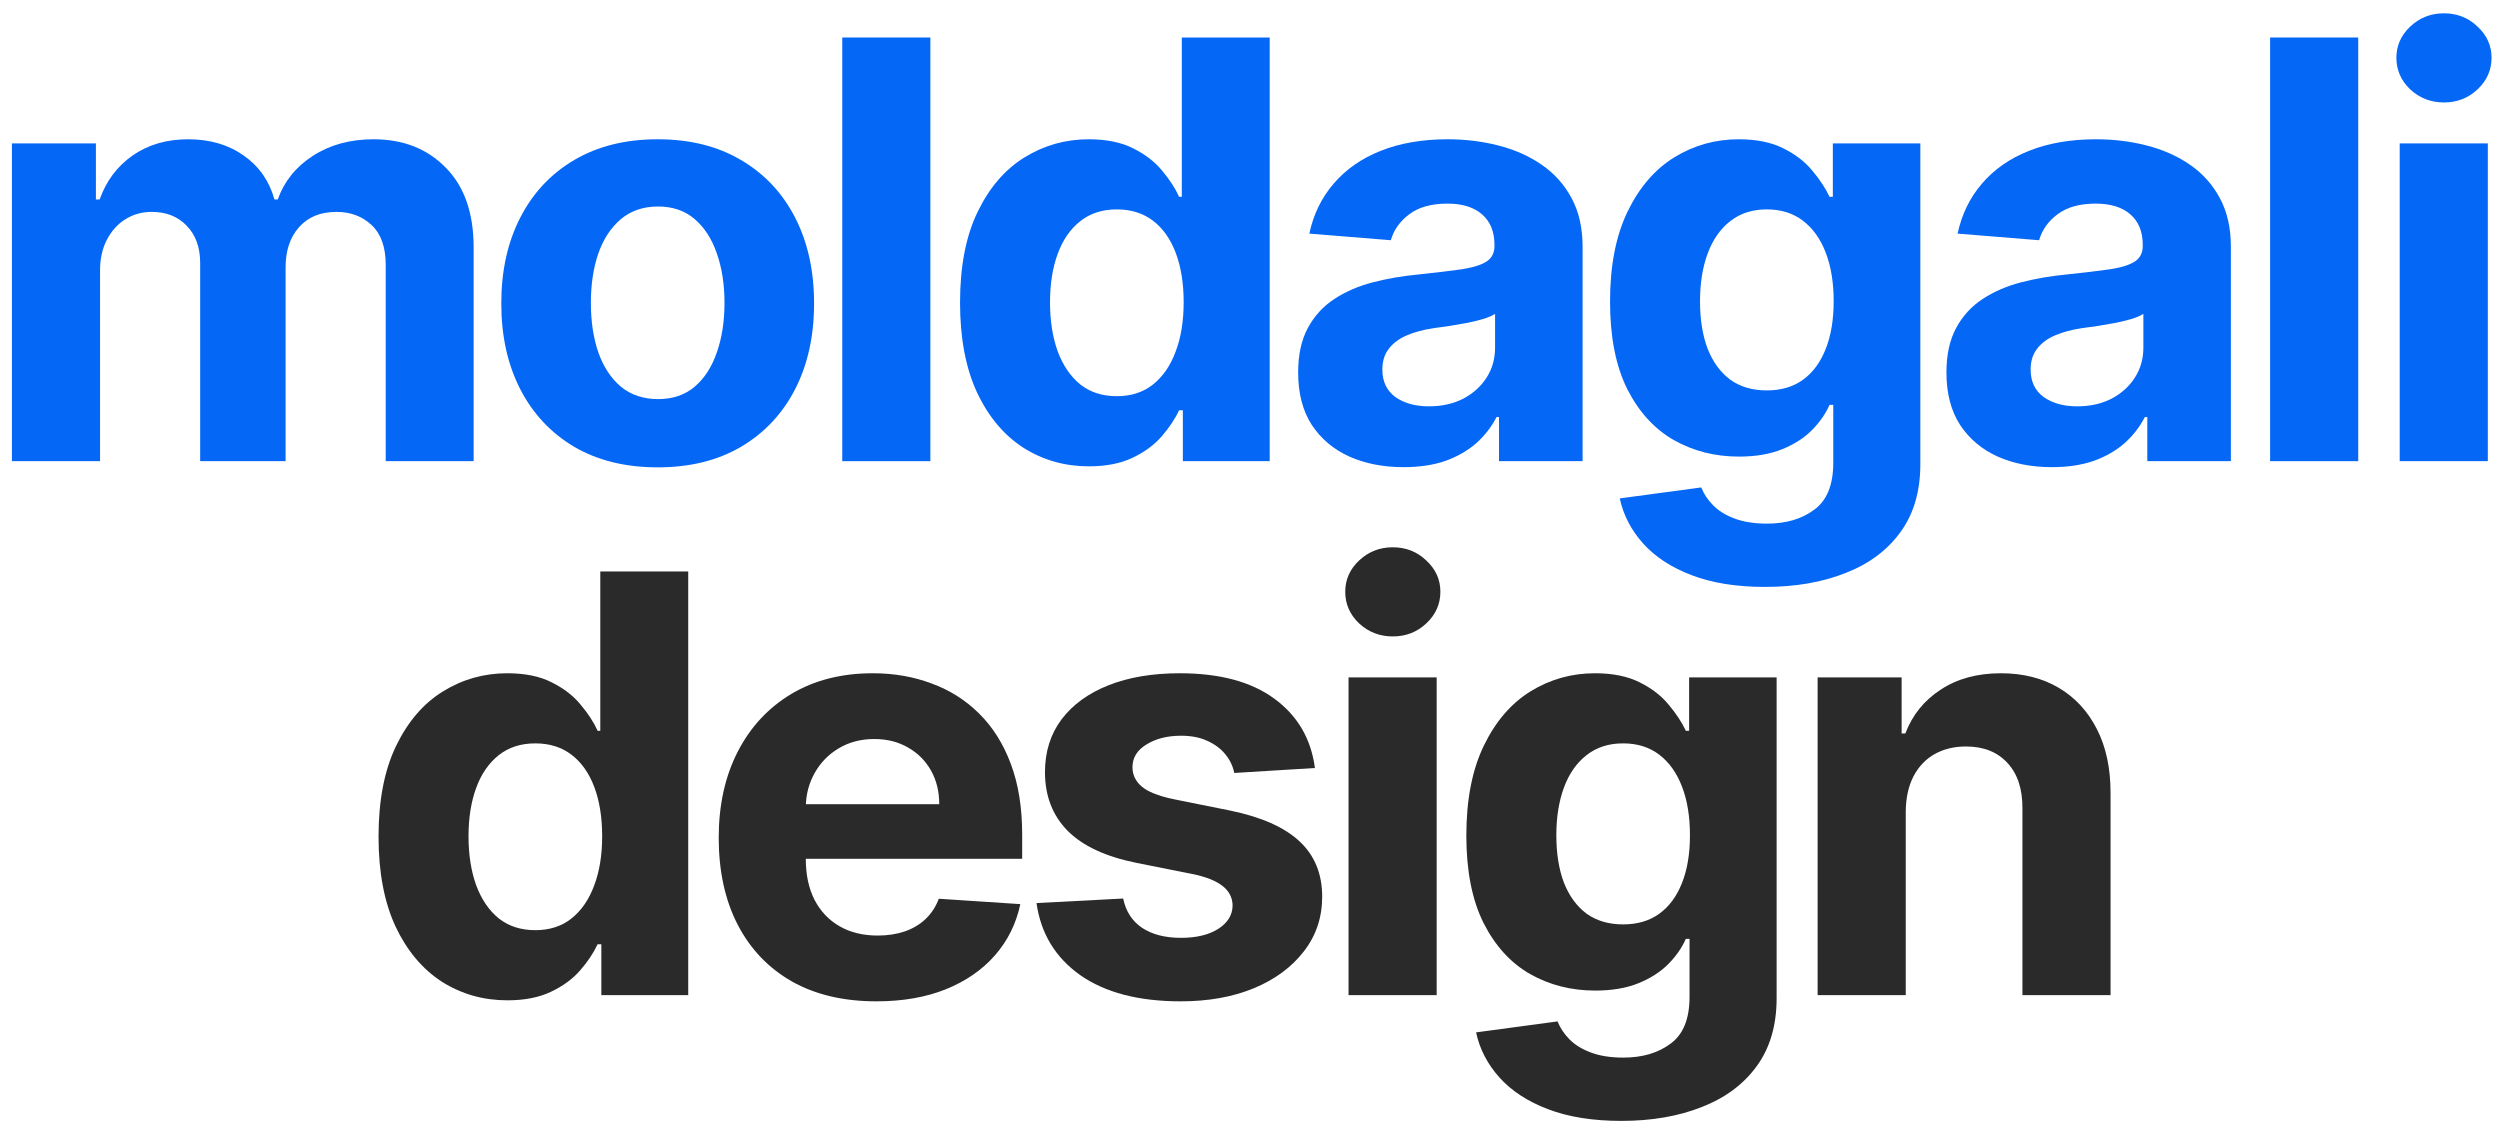
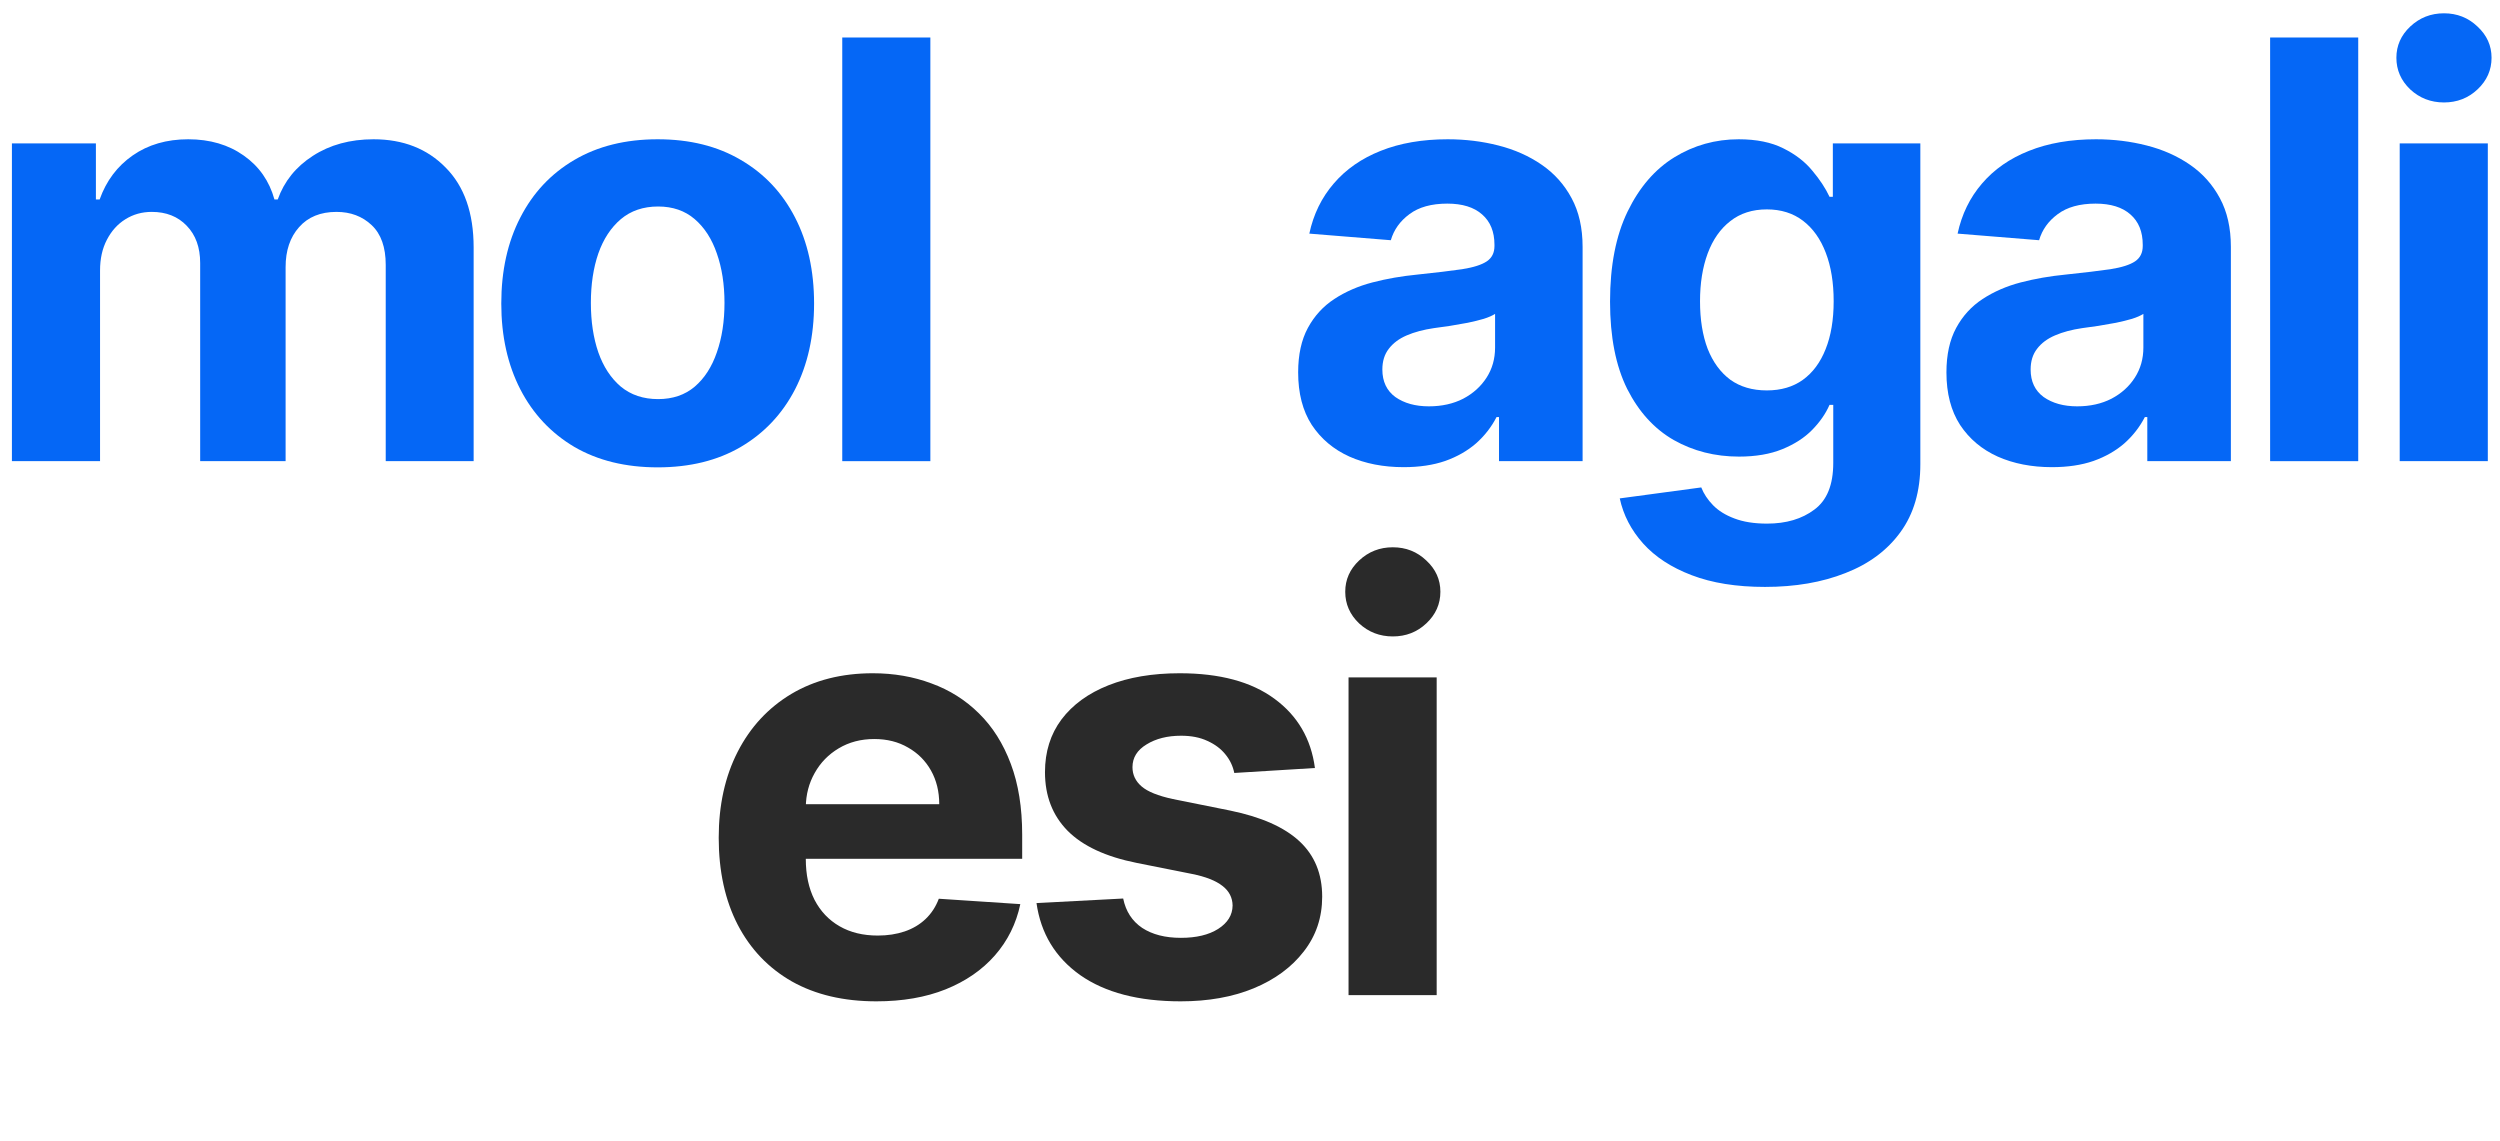
<svg xmlns="http://www.w3.org/2000/svg" width="103" height="47" viewBox="0 0 103 47" fill="none">
  <path d="M0.491 19V5.909H3.951V8.218H4.105C4.378 7.451 4.832 6.846 5.468 6.403C6.105 5.96 6.866 5.738 7.753 5.738C8.65 5.738 9.415 5.963 10.045 6.411C10.676 6.855 11.096 7.457 11.307 8.218H11.443C11.71 7.468 12.193 6.869 12.892 6.42C13.596 5.965 14.429 5.738 15.389 5.738C16.61 5.738 17.602 6.127 18.363 6.906C19.13 7.679 19.514 8.775 19.514 10.196V19H15.892V10.912C15.892 10.184 15.699 9.639 15.312 9.275C14.926 8.911 14.443 8.73 13.863 8.73C13.204 8.73 12.69 8.94 12.321 9.36C11.951 9.775 11.767 10.323 11.767 11.005V19H8.247V10.835C8.247 10.193 8.062 9.681 7.693 9.301C7.329 8.92 6.849 8.73 6.253 8.73C5.849 8.73 5.486 8.832 5.162 9.036C4.843 9.235 4.591 9.517 4.403 9.88C4.216 10.238 4.122 10.659 4.122 11.142V19H0.491Z" fill="#0567F6" />
  <path d="M27.097 19.255C25.773 19.255 24.628 18.974 23.662 18.412C22.702 17.843 21.96 17.053 21.438 16.042C20.915 15.025 20.653 13.846 20.653 12.505C20.653 11.153 20.915 9.971 21.438 8.96C21.96 7.943 22.702 7.153 23.662 6.59C24.628 6.022 25.773 5.738 27.097 5.738C28.421 5.738 29.562 6.022 30.523 6.59C31.489 7.153 32.233 7.943 32.756 8.96C33.278 9.971 33.54 11.153 33.54 12.505C33.54 13.846 33.278 15.025 32.756 16.042C32.233 17.053 31.489 17.843 30.523 18.412C29.562 18.974 28.421 19.255 27.097 19.255ZM27.114 16.443C27.716 16.443 28.219 16.272 28.622 15.931C29.026 15.585 29.33 15.113 29.534 14.517C29.744 13.92 29.849 13.241 29.849 12.48C29.849 11.718 29.744 11.039 29.534 10.443C29.33 9.846 29.026 9.375 28.622 9.028C28.219 8.681 27.716 8.508 27.114 8.508C26.506 8.508 25.994 8.681 25.58 9.028C25.171 9.375 24.861 9.846 24.651 10.443C24.446 11.039 24.344 11.718 24.344 12.48C24.344 13.241 24.446 13.92 24.651 14.517C24.861 15.113 25.171 15.585 25.58 15.931C25.994 16.272 26.506 16.443 27.114 16.443Z" fill="#0567F6" />
  <path d="M38.331 1.545V19H34.701V1.545H38.331Z" fill="#0567F6" />
-   <path d="M44.864 19.213C43.869 19.213 42.969 18.957 42.162 18.446C41.361 17.928 40.724 17.17 40.253 16.17C39.787 15.164 39.554 13.931 39.554 12.471C39.554 10.971 39.795 9.724 40.278 8.73C40.761 7.73 41.403 6.983 42.204 6.488C43.011 5.988 43.895 5.738 44.855 5.738C45.588 5.738 46.199 5.863 46.687 6.113C47.182 6.358 47.579 6.664 47.881 7.034C48.187 7.397 48.42 7.755 48.579 8.108H48.69V1.545H52.312V19H48.733V16.903H48.579C48.409 17.267 48.167 17.627 47.855 17.985C47.548 18.338 47.148 18.63 46.653 18.863C46.165 19.096 45.568 19.213 44.864 19.213ZM46.014 16.323C46.599 16.323 47.094 16.164 47.497 15.846C47.906 15.522 48.219 15.071 48.434 14.491C48.656 13.912 48.767 13.232 48.767 12.454C48.767 11.676 48.659 11 48.443 10.426C48.227 9.852 47.915 9.409 47.506 9.096C47.096 8.784 46.599 8.627 46.014 8.627C45.417 8.627 44.915 8.789 44.506 9.113C44.096 9.437 43.787 9.886 43.577 10.46C43.366 11.034 43.261 11.698 43.261 12.454C43.261 13.216 43.366 13.889 43.577 14.474C43.792 15.053 44.102 15.508 44.506 15.838C44.915 16.162 45.417 16.323 46.014 16.323Z" fill="#0567F6" />
  <path d="M57.83 19.247C56.995 19.247 56.251 19.102 55.597 18.812C54.944 18.517 54.427 18.082 54.046 17.508C53.671 16.928 53.484 16.207 53.484 15.343C53.484 14.616 53.617 14.005 53.884 13.511C54.151 13.017 54.515 12.619 54.975 12.318C55.435 12.017 55.958 11.789 56.544 11.636C57.134 11.482 57.754 11.375 58.401 11.312C59.163 11.232 59.776 11.159 60.242 11.091C60.708 11.017 61.046 10.909 61.257 10.767C61.467 10.625 61.572 10.414 61.572 10.136V10.085C61.572 9.545 61.401 9.127 61.06 8.832C60.725 8.536 60.248 8.389 59.629 8.389C58.975 8.389 58.455 8.534 58.069 8.823C57.683 9.108 57.427 9.465 57.302 9.897L53.944 9.625C54.114 8.829 54.45 8.142 54.95 7.562C55.45 6.977 56.095 6.528 56.884 6.215C57.68 5.897 58.6 5.738 59.646 5.738C60.373 5.738 61.069 5.823 61.734 5.994C62.404 6.164 62.998 6.429 63.515 6.786C64.038 7.144 64.45 7.605 64.751 8.167C65.052 8.724 65.203 9.392 65.203 10.17V19H61.759V17.184H61.657C61.447 17.593 61.166 17.954 60.813 18.267C60.461 18.573 60.038 18.815 59.544 18.991C59.049 19.162 58.478 19.247 57.83 19.247ZM58.87 16.741C59.404 16.741 59.876 16.636 60.285 16.426C60.694 16.21 61.015 15.92 61.248 15.556C61.481 15.193 61.597 14.781 61.597 14.321V12.931C61.484 13.005 61.328 13.073 61.129 13.136C60.935 13.193 60.717 13.247 60.472 13.298C60.228 13.343 59.984 13.386 59.739 13.426C59.495 13.46 59.274 13.491 59.075 13.519C58.649 13.582 58.276 13.681 57.958 13.818C57.64 13.954 57.393 14.139 57.217 14.372C57.041 14.599 56.953 14.883 56.953 15.224C56.953 15.718 57.132 16.096 57.489 16.358C57.853 16.613 58.313 16.741 58.87 16.741Z" fill="#0567F6" />
  <path d="M72.717 24.181C71.541 24.181 70.532 24.019 69.692 23.696C68.856 23.377 68.192 22.943 67.697 22.392C67.203 21.84 66.882 21.221 66.734 20.534L70.092 20.082C70.194 20.343 70.356 20.588 70.578 20.815C70.799 21.042 71.092 21.224 71.456 21.36C71.825 21.502 72.274 21.573 72.802 21.573C73.592 21.573 74.243 21.38 74.754 20.994C75.271 20.613 75.53 19.974 75.53 19.076V16.681H75.376C75.217 17.045 74.978 17.389 74.66 17.713C74.342 18.037 73.933 18.301 73.433 18.505C72.933 18.71 72.336 18.812 71.643 18.812C70.66 18.812 69.765 18.585 68.959 18.13C68.157 17.67 67.518 16.968 67.041 16.025C66.569 15.076 66.334 13.877 66.334 12.428C66.334 10.946 66.575 9.707 67.058 8.713C67.541 7.718 68.183 6.974 68.984 6.48C69.791 5.985 70.674 5.738 71.635 5.738C72.368 5.738 72.981 5.863 73.476 6.113C73.97 6.358 74.368 6.664 74.669 7.034C74.976 7.397 75.211 7.755 75.376 8.108H75.513V5.909H79.118V19.127C79.118 20.241 78.845 21.173 78.299 21.923C77.754 22.673 76.998 23.235 76.032 23.61C75.072 23.991 73.967 24.181 72.717 24.181ZM72.794 16.085C73.379 16.085 73.873 15.94 74.277 15.65C74.686 15.355 74.998 14.934 75.214 14.389C75.436 13.838 75.547 13.178 75.547 12.412C75.547 11.644 75.439 10.98 75.223 10.417C75.007 9.849 74.694 9.409 74.285 9.096C73.876 8.784 73.379 8.627 72.794 8.627C72.197 8.627 71.694 8.789 71.285 9.113C70.876 9.431 70.567 9.875 70.356 10.443C70.146 11.011 70.041 11.667 70.041 12.412C70.041 13.167 70.146 13.821 70.356 14.372C70.572 14.917 70.882 15.341 71.285 15.642C71.694 15.937 72.197 16.085 72.794 16.085Z" fill="#0567F6" />
  <path d="M84.54 19.247C83.705 19.247 82.96 19.102 82.307 18.812C81.653 18.517 81.136 18.082 80.756 17.508C80.381 16.928 80.193 16.207 80.193 15.343C80.193 14.616 80.327 14.005 80.594 13.511C80.861 13.017 81.225 12.619 81.685 12.318C82.145 12.017 82.668 11.789 83.253 11.636C83.844 11.482 84.463 11.375 85.111 11.312C85.872 11.232 86.486 11.159 86.952 11.091C87.418 11.017 87.756 10.909 87.966 10.767C88.176 10.625 88.281 10.414 88.281 10.136V10.085C88.281 9.545 88.111 9.127 87.77 8.832C87.435 8.536 86.957 8.389 86.338 8.389C85.685 8.389 85.165 8.534 84.778 8.823C84.392 9.108 84.136 9.465 84.011 9.897L80.653 9.625C80.824 8.829 81.159 8.142 81.659 7.562C82.159 6.977 82.804 6.528 83.594 6.215C84.389 5.897 85.31 5.738 86.355 5.738C87.082 5.738 87.778 5.823 88.443 5.994C89.114 6.164 89.707 6.429 90.225 6.786C90.747 7.144 91.159 7.605 91.46 8.167C91.761 8.724 91.912 9.392 91.912 10.17V19H88.469V17.184H88.367C88.156 17.593 87.875 17.954 87.523 18.267C87.171 18.573 86.747 18.815 86.253 18.991C85.759 19.162 85.188 19.247 84.54 19.247ZM85.58 16.741C86.114 16.741 86.585 16.636 86.994 16.426C87.403 16.21 87.725 15.92 87.957 15.556C88.19 15.193 88.307 14.781 88.307 14.321V12.931C88.193 13.005 88.037 13.073 87.838 13.136C87.645 13.193 87.426 13.247 87.182 13.298C86.938 13.343 86.693 13.386 86.449 13.426C86.205 13.46 85.983 13.491 85.784 13.519C85.358 13.582 84.986 13.681 84.668 13.818C84.35 13.954 84.102 14.139 83.926 14.372C83.75 14.599 83.662 14.883 83.662 15.224C83.662 15.718 83.841 16.096 84.199 16.358C84.562 16.613 85.023 16.741 85.58 16.741Z" fill="#0567F6" />
  <path d="M97.159 1.545V19H93.529V1.545H97.159Z" fill="#0567F6" />
  <path d="M98.868 19V5.909H102.498V19H98.868ZM100.692 4.221C100.152 4.221 99.689 4.042 99.302 3.684C98.922 3.321 98.731 2.886 98.731 2.38C98.731 1.88 98.922 1.451 99.302 1.093C99.689 0.73 100.152 0.548 100.692 0.548C101.231 0.548 101.692 0.73 102.072 1.093C102.459 1.451 102.652 1.88 102.652 2.38C102.652 2.886 102.459 3.321 102.072 3.684C101.692 4.042 101.231 4.221 100.692 4.221Z" fill="#0567F6" />
-   <path d="M20.906 41.213C19.911 41.213 19.011 40.957 18.204 40.446C17.403 39.928 16.767 39.17 16.295 38.17C15.829 37.164 15.596 35.931 15.596 34.471C15.596 32.971 15.838 31.724 16.32 30.73C16.803 29.73 17.445 28.983 18.247 28.488C19.053 27.988 19.937 27.738 20.897 27.738C21.63 27.738 22.241 27.863 22.73 28.113C23.224 28.358 23.622 28.664 23.923 29.034C24.23 29.397 24.462 29.755 24.622 30.108H24.732V23.545H28.355V41H24.775V38.903H24.622C24.451 39.267 24.21 39.627 23.897 39.985C23.59 40.338 23.19 40.63 22.695 40.863C22.207 41.096 21.61 41.213 20.906 41.213ZM22.056 38.323C22.642 38.323 23.136 38.164 23.539 37.846C23.948 37.522 24.261 37.071 24.477 36.491C24.698 35.911 24.809 35.233 24.809 34.454C24.809 33.676 24.701 33 24.485 32.426C24.269 31.852 23.957 31.409 23.548 31.096C23.139 30.784 22.642 30.627 22.056 30.627C21.46 30.627 20.957 30.789 20.548 31.113C20.139 31.437 19.829 31.886 19.619 32.46C19.409 33.034 19.303 33.698 19.303 34.454C19.303 35.215 19.409 35.889 19.619 36.474C19.835 37.053 20.144 37.508 20.548 37.838C20.957 38.161 21.46 38.323 22.056 38.323Z" fill="#2A2A2A" />
  <path d="M36.106 41.255C34.759 41.255 33.6 40.983 32.628 40.437C31.662 39.886 30.918 39.108 30.395 38.102C29.873 37.09 29.611 35.894 29.611 34.514C29.611 33.167 29.873 31.985 30.395 30.968C30.918 29.951 31.654 29.159 32.603 28.59C33.557 28.022 34.677 27.738 35.961 27.738C36.824 27.738 37.628 27.877 38.373 28.156C39.123 28.428 39.776 28.84 40.333 29.392C40.895 29.943 41.333 30.636 41.645 31.471C41.958 32.301 42.114 33.272 42.114 34.386V35.383H31.06V33.133H38.697C38.697 32.61 38.583 32.147 38.356 31.744C38.128 31.34 37.813 31.025 37.41 30.798C37.012 30.565 36.549 30.448 36.02 30.448C35.469 30.448 34.981 30.576 34.554 30.832C34.134 31.082 33.804 31.42 33.566 31.846C33.327 32.267 33.205 32.735 33.199 33.252V35.392C33.199 36.039 33.319 36.599 33.557 37.071C33.802 37.542 34.145 37.906 34.589 38.161C35.032 38.417 35.557 38.545 36.165 38.545C36.569 38.545 36.938 38.488 37.273 38.375C37.608 38.261 37.895 38.09 38.134 37.863C38.373 37.636 38.554 37.358 38.679 37.028L42.037 37.25C41.867 38.056 41.517 38.761 40.989 39.363C40.466 39.96 39.79 40.426 38.961 40.761C38.137 41.09 37.185 41.255 36.106 41.255Z" fill="#2A2A2A" />
  <path d="M54.175 31.642L50.852 31.846C50.795 31.562 50.673 31.306 50.485 31.079C50.298 30.846 50.05 30.662 49.744 30.525C49.443 30.383 49.082 30.312 48.661 30.312C48.099 30.312 47.624 30.431 47.238 30.67C46.852 30.903 46.658 31.215 46.658 31.608C46.658 31.92 46.783 32.184 47.033 32.4C47.283 32.616 47.712 32.789 48.32 32.92L50.69 33.397C51.962 33.659 52.911 34.079 53.536 34.659C54.161 35.238 54.474 36 54.474 36.943C54.474 37.801 54.221 38.553 53.715 39.201C53.215 39.849 52.528 40.355 51.653 40.718C50.783 41.076 49.781 41.255 48.644 41.255C46.911 41.255 45.531 40.894 44.502 40.173C43.479 39.446 42.88 38.457 42.704 37.207L46.275 37.019C46.383 37.548 46.644 37.951 47.059 38.23C47.474 38.502 48.005 38.639 48.653 38.639C49.289 38.639 49.8 38.517 50.187 38.272C50.579 38.022 50.778 37.701 50.783 37.309C50.778 36.98 50.639 36.71 50.366 36.5C50.093 36.284 49.673 36.119 49.104 36.005L46.837 35.553C45.559 35.298 44.607 34.855 43.982 34.224C43.363 33.593 43.053 32.789 43.053 31.812C43.053 30.971 43.281 30.247 43.735 29.639C44.195 29.031 44.84 28.562 45.67 28.233C46.505 27.903 47.482 27.738 48.602 27.738C50.255 27.738 51.556 28.088 52.505 28.787C53.459 29.485 54.016 30.437 54.175 31.642Z" fill="#2A2A2A" />
  <path d="M55.56 41V27.909H59.191V41H55.56ZM57.384 26.221C56.844 26.221 56.381 26.042 55.995 25.684C55.614 25.321 55.424 24.886 55.424 24.38C55.424 23.88 55.614 23.451 55.995 23.093C56.381 22.73 56.844 22.548 57.384 22.548C57.924 22.548 58.384 22.73 58.764 23.093C59.151 23.451 59.344 23.88 59.344 24.38C59.344 24.886 59.151 25.321 58.764 25.684C58.384 26.042 57.924 26.221 57.384 26.221Z" fill="#2A2A2A" />
-   <path d="M66.797 46.181C65.621 46.181 64.612 46.019 63.771 45.696C62.936 45.377 62.271 44.943 61.777 44.392C61.282 43.84 60.962 43.221 60.814 42.534L64.172 42.082C64.274 42.343 64.436 42.588 64.657 42.815C64.879 43.042 65.172 43.224 65.535 43.36C65.905 43.502 66.354 43.573 66.882 43.573C67.672 43.573 68.322 43.38 68.834 42.994C69.351 42.613 69.609 41.974 69.609 41.076V38.681H69.456C69.297 39.045 69.058 39.389 68.74 39.713C68.422 40.036 68.013 40.301 67.513 40.505C67.013 40.71 66.416 40.812 65.723 40.812C64.74 40.812 63.845 40.585 63.038 40.13C62.237 39.67 61.598 38.968 61.121 38.025C60.649 37.076 60.413 35.877 60.413 34.428C60.413 32.946 60.655 31.707 61.138 30.713C61.621 29.718 62.263 28.974 63.064 28.48C63.871 27.985 64.754 27.738 65.714 27.738C66.447 27.738 67.061 27.863 67.555 28.113C68.05 28.358 68.447 28.664 68.749 29.034C69.055 29.397 69.291 29.755 69.456 30.108H69.592V27.909H73.197V41.127C73.197 42.241 72.925 43.173 72.379 43.923C71.834 44.673 71.078 45.235 70.112 45.61C69.152 45.991 68.047 46.181 66.797 46.181ZM66.874 38.085C67.459 38.085 67.953 37.94 68.356 37.65C68.766 37.355 69.078 36.934 69.294 36.389C69.516 35.838 69.626 35.178 69.626 34.411C69.626 33.644 69.518 32.98 69.302 32.417C69.087 31.849 68.774 31.409 68.365 31.096C67.956 30.784 67.459 30.627 66.874 30.627C66.277 30.627 65.774 30.789 65.365 31.113C64.956 31.431 64.646 31.875 64.436 32.443C64.226 33.011 64.121 33.667 64.121 34.411C64.121 35.167 64.226 35.821 64.436 36.372C64.652 36.917 64.962 37.34 65.365 37.642C65.774 37.937 66.277 38.085 66.874 38.085Z" fill="#2A2A2A" />
-   <path d="M78.517 33.431V41H74.886V27.909H78.347V30.218H78.5C78.79 29.457 79.276 28.855 79.958 28.412C80.639 27.963 81.466 27.738 82.438 27.738C83.347 27.738 84.139 27.937 84.816 28.335C85.492 28.733 86.017 29.301 86.392 30.039C86.767 30.772 86.955 31.647 86.955 32.664V41H83.324V33.312C83.33 32.511 83.125 31.886 82.71 31.437C82.296 30.983 81.725 30.755 80.997 30.755C80.509 30.755 80.077 30.86 79.702 31.071C79.332 31.281 79.043 31.588 78.833 31.991C78.628 32.389 78.523 32.869 78.517 33.431Z" fill="#2A2A2A" />
</svg>